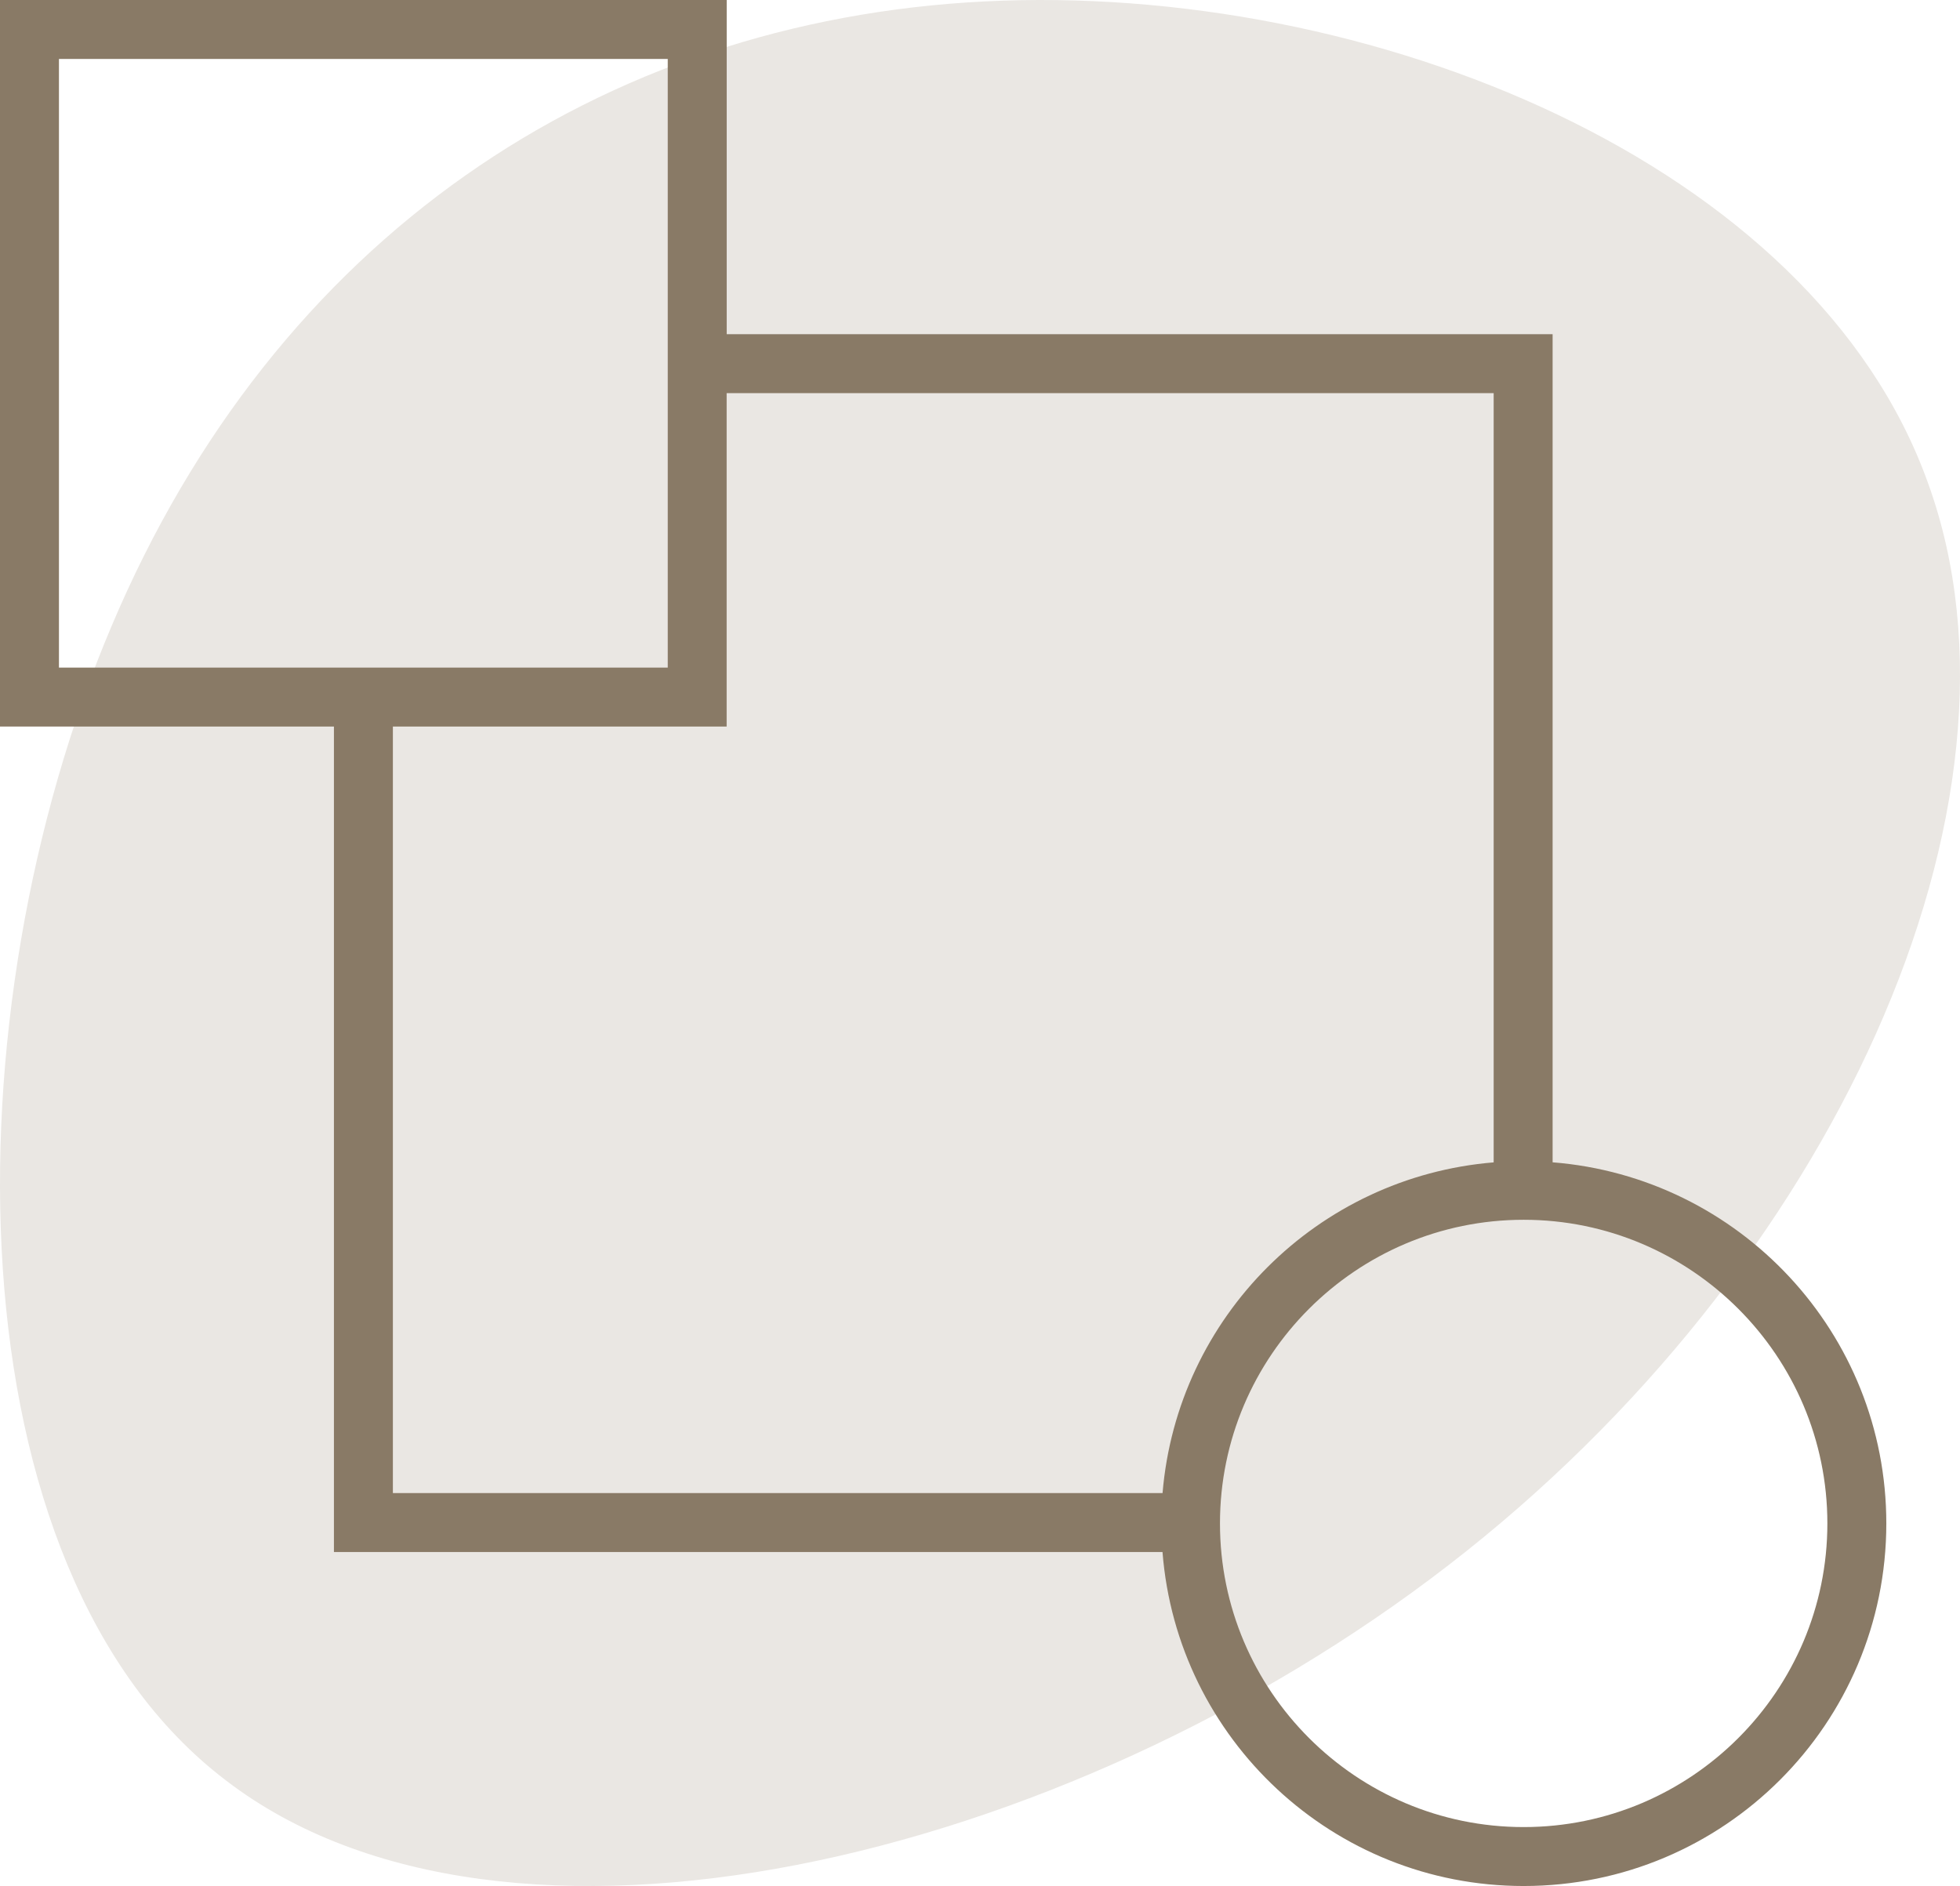
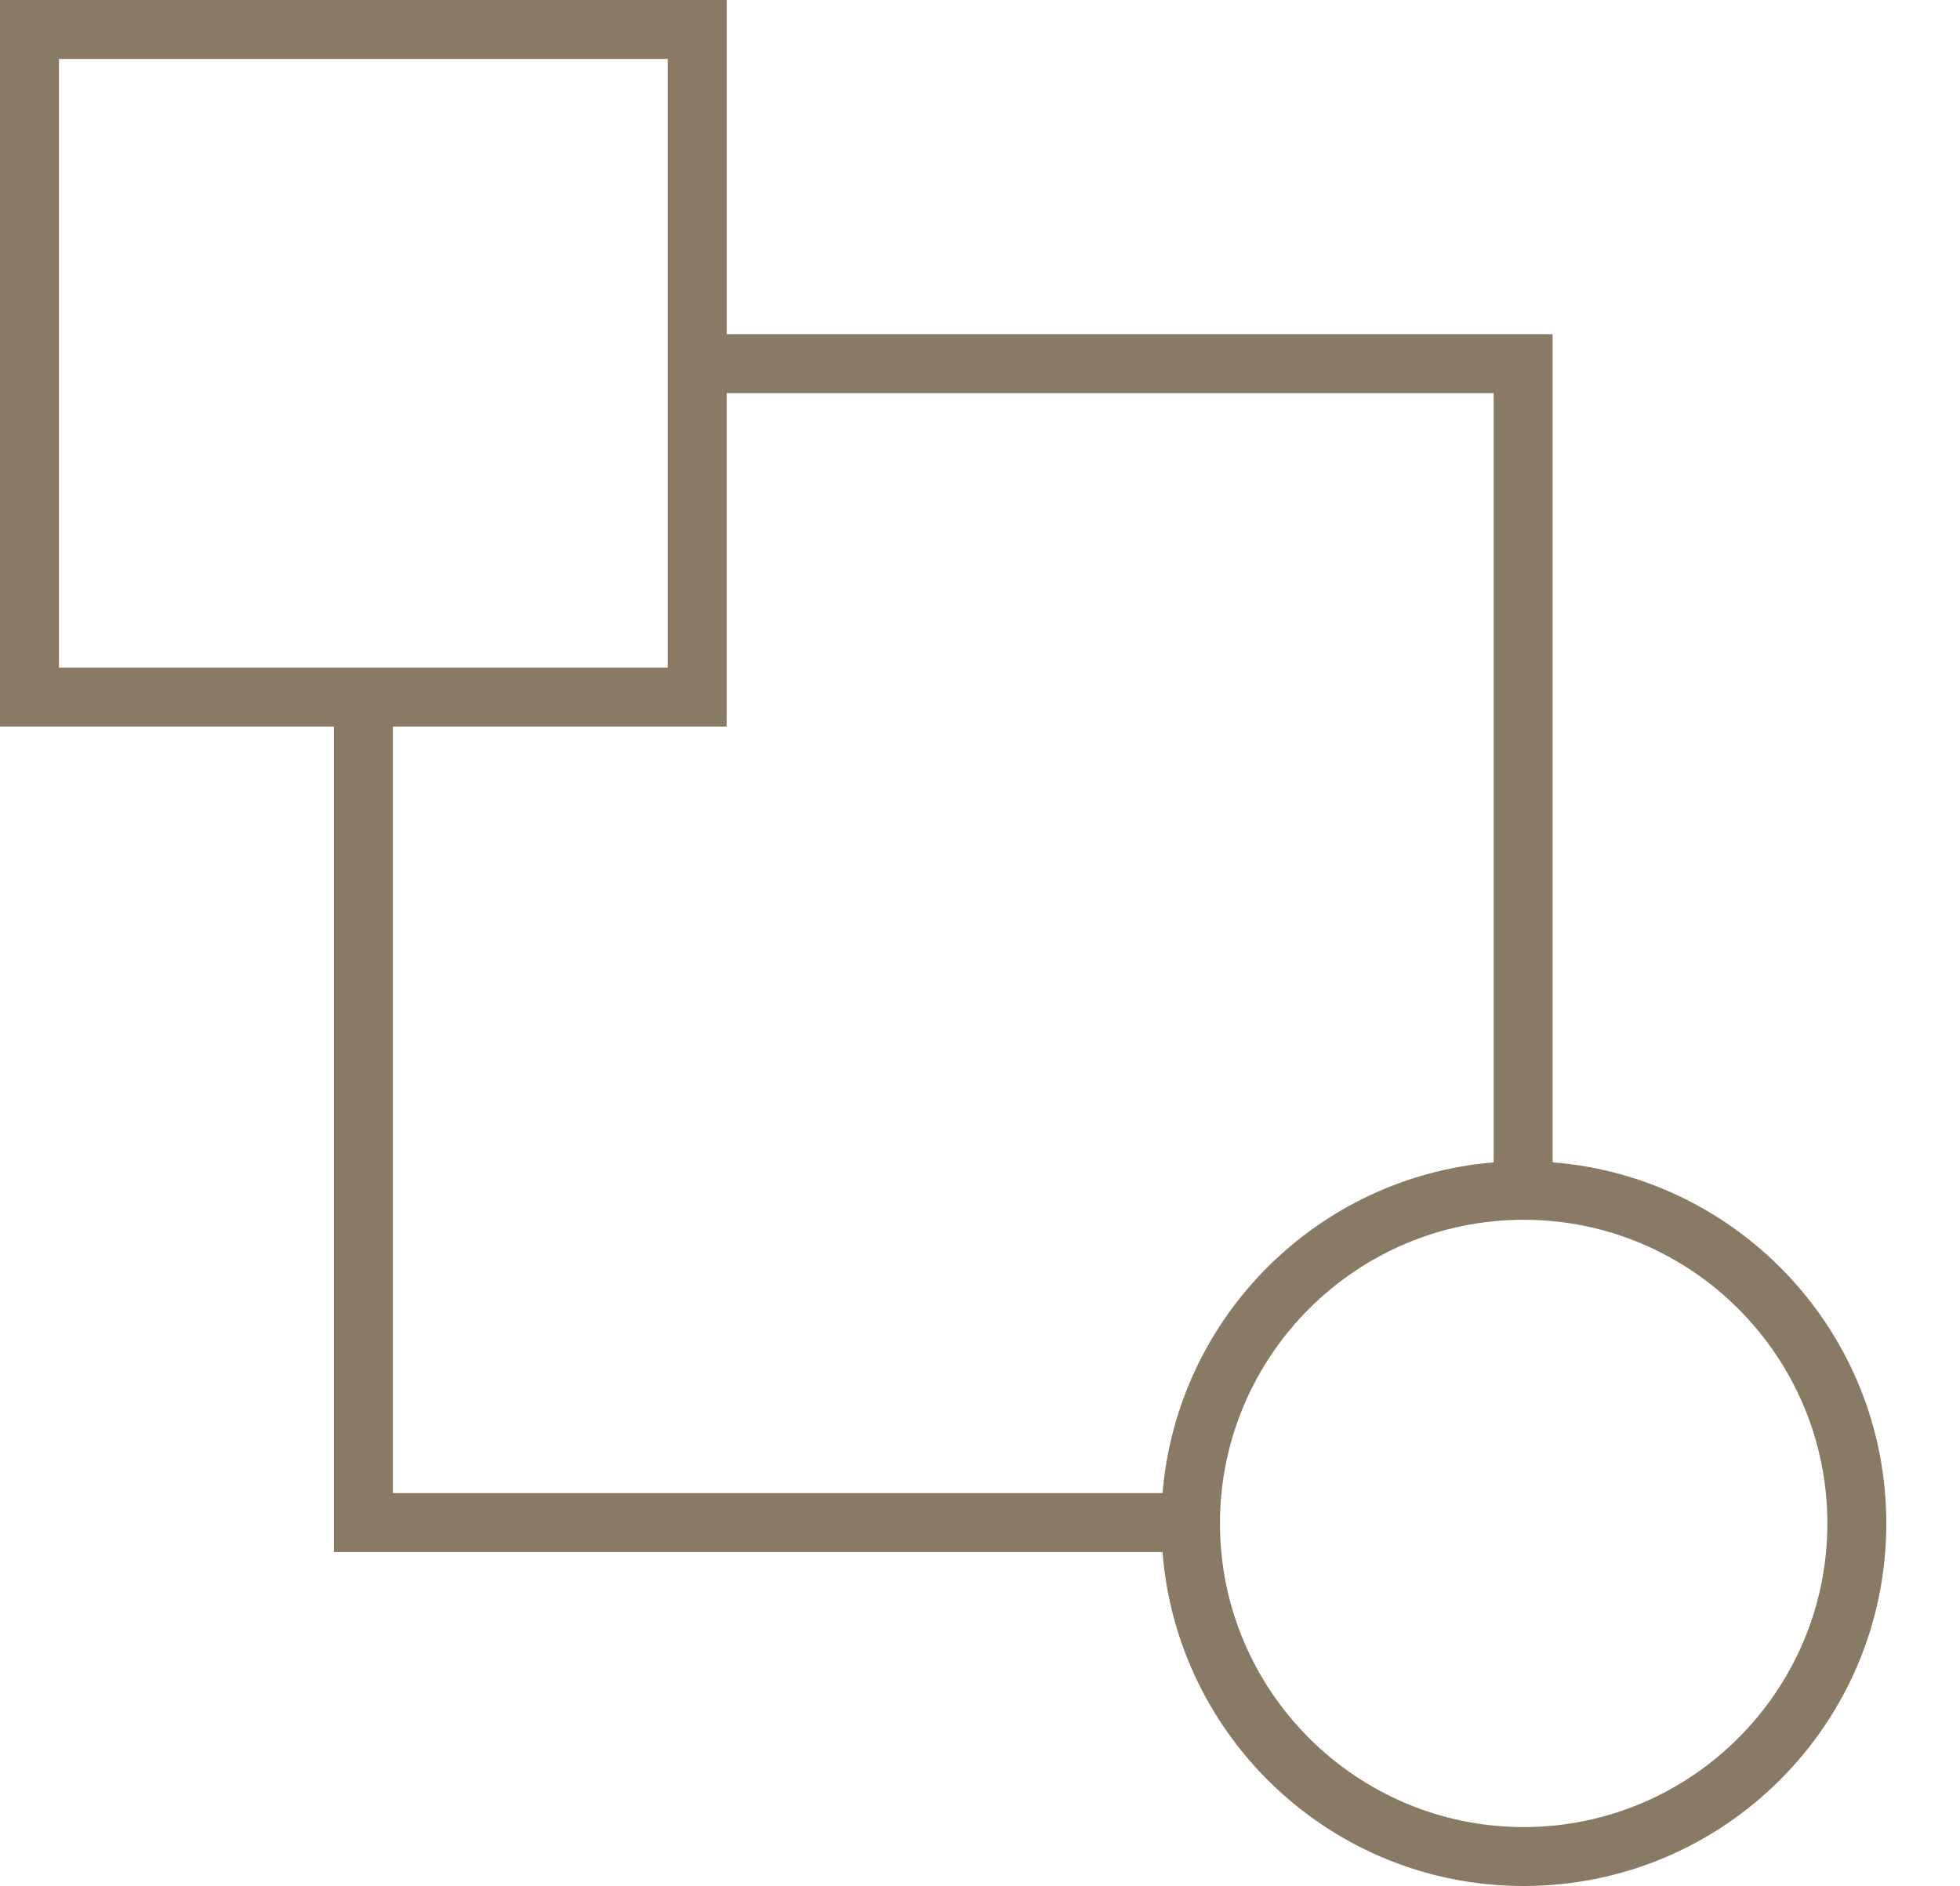
<svg xmlns="http://www.w3.org/2000/svg" width="532" height="512" viewBox="0 0 532 512" fill="none">
-   <path d="M523.34 131.198C554.935 218.406 497.49 344.425 393.13 424.925C288.292 505.903 137.018 541.361 61.381 483.382C-14.255 425.883 -14.255 274.947 30.265 170.01C74.785 64.594 162.869 5.657 267.228 0.387C371.588 -4.884 492.224 43.99 523.34 131.198Z" fill="#EAE7E3" />
  <path d="M90.64 421.328H315.536C319.504 472.048 361.824 512 413.568 512C467.936 512 512 467.936 512 413.568C512 361.856 472.096 319.552 421.424 315.536V90.72H197.248V0H0V197.232H90.64V421.328ZM496 413.568C496 459.024 459.024 496 413.568 496C368.112 496 331.136 459.024 331.136 413.568C331.136 368.112 368.112 331.136 413.568 331.136C459.024 331.136 496 368.112 496 413.568ZM405.424 106.72V315.552C357.616 319.488 319.536 357.52 315.552 405.328H106.64V197.232H197.232V106.72H405.424ZM16 16H181.248V181.232H16V16Z" fill="#897A66" />
</svg>